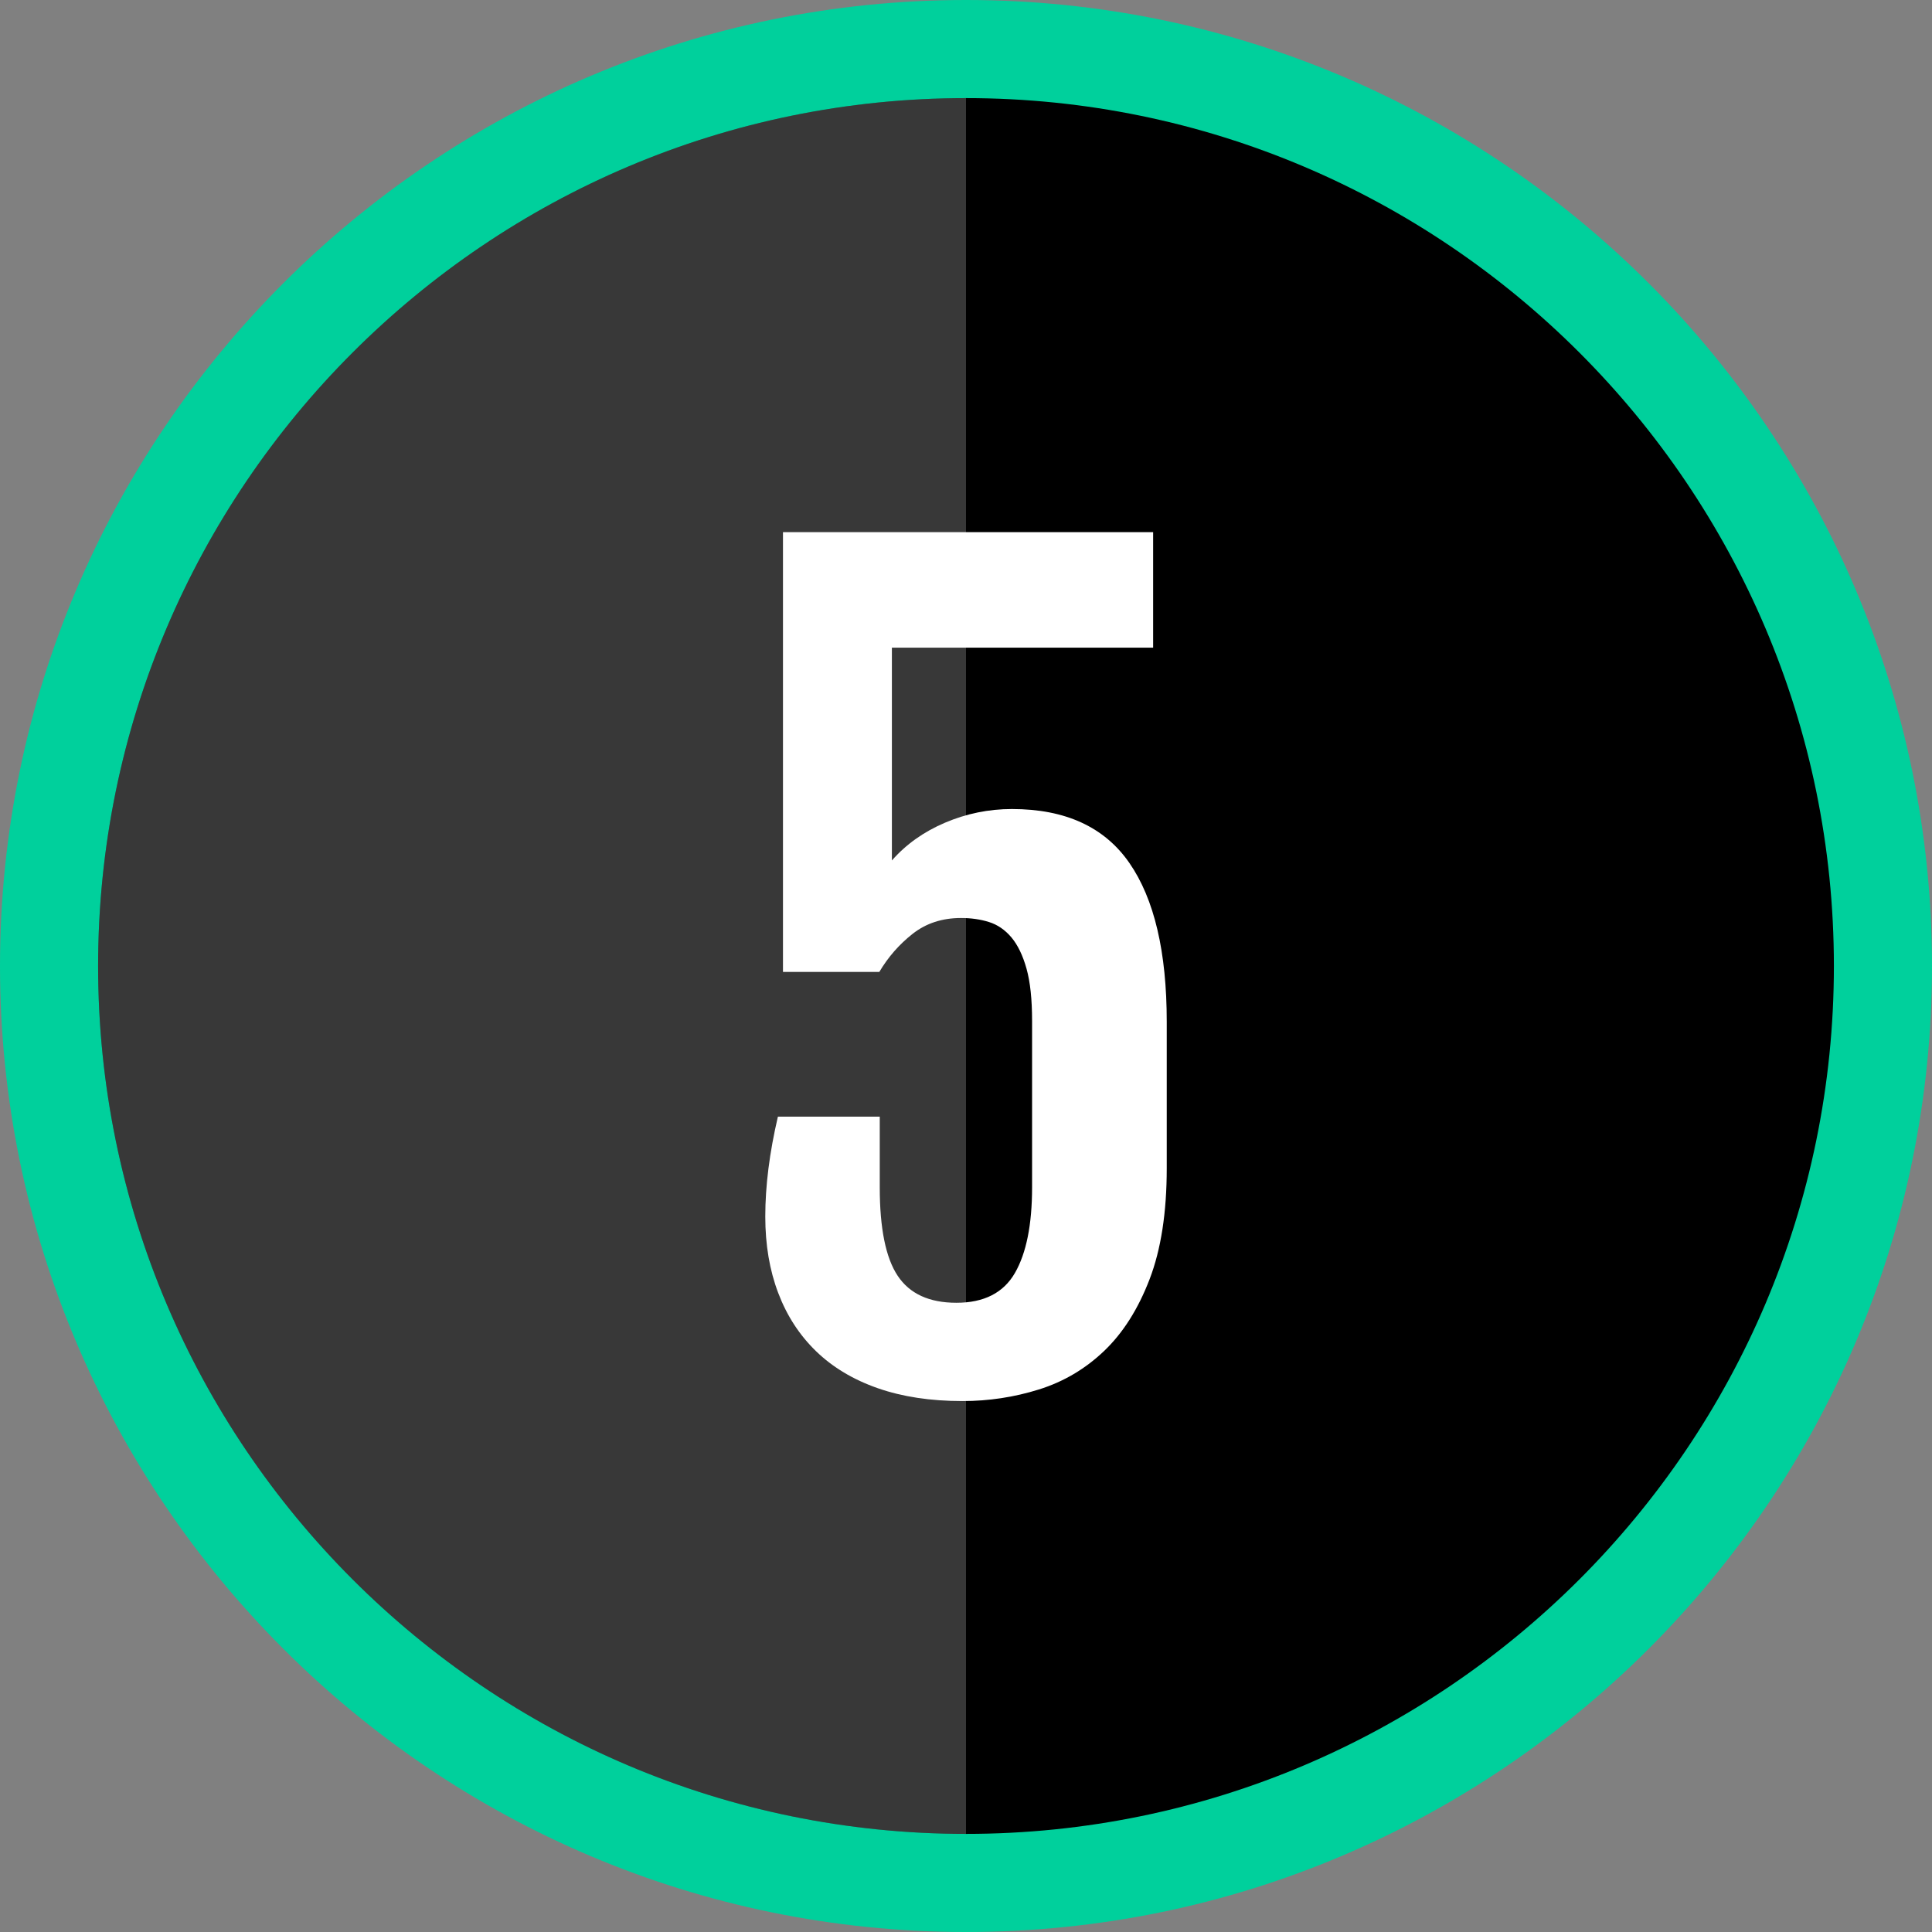
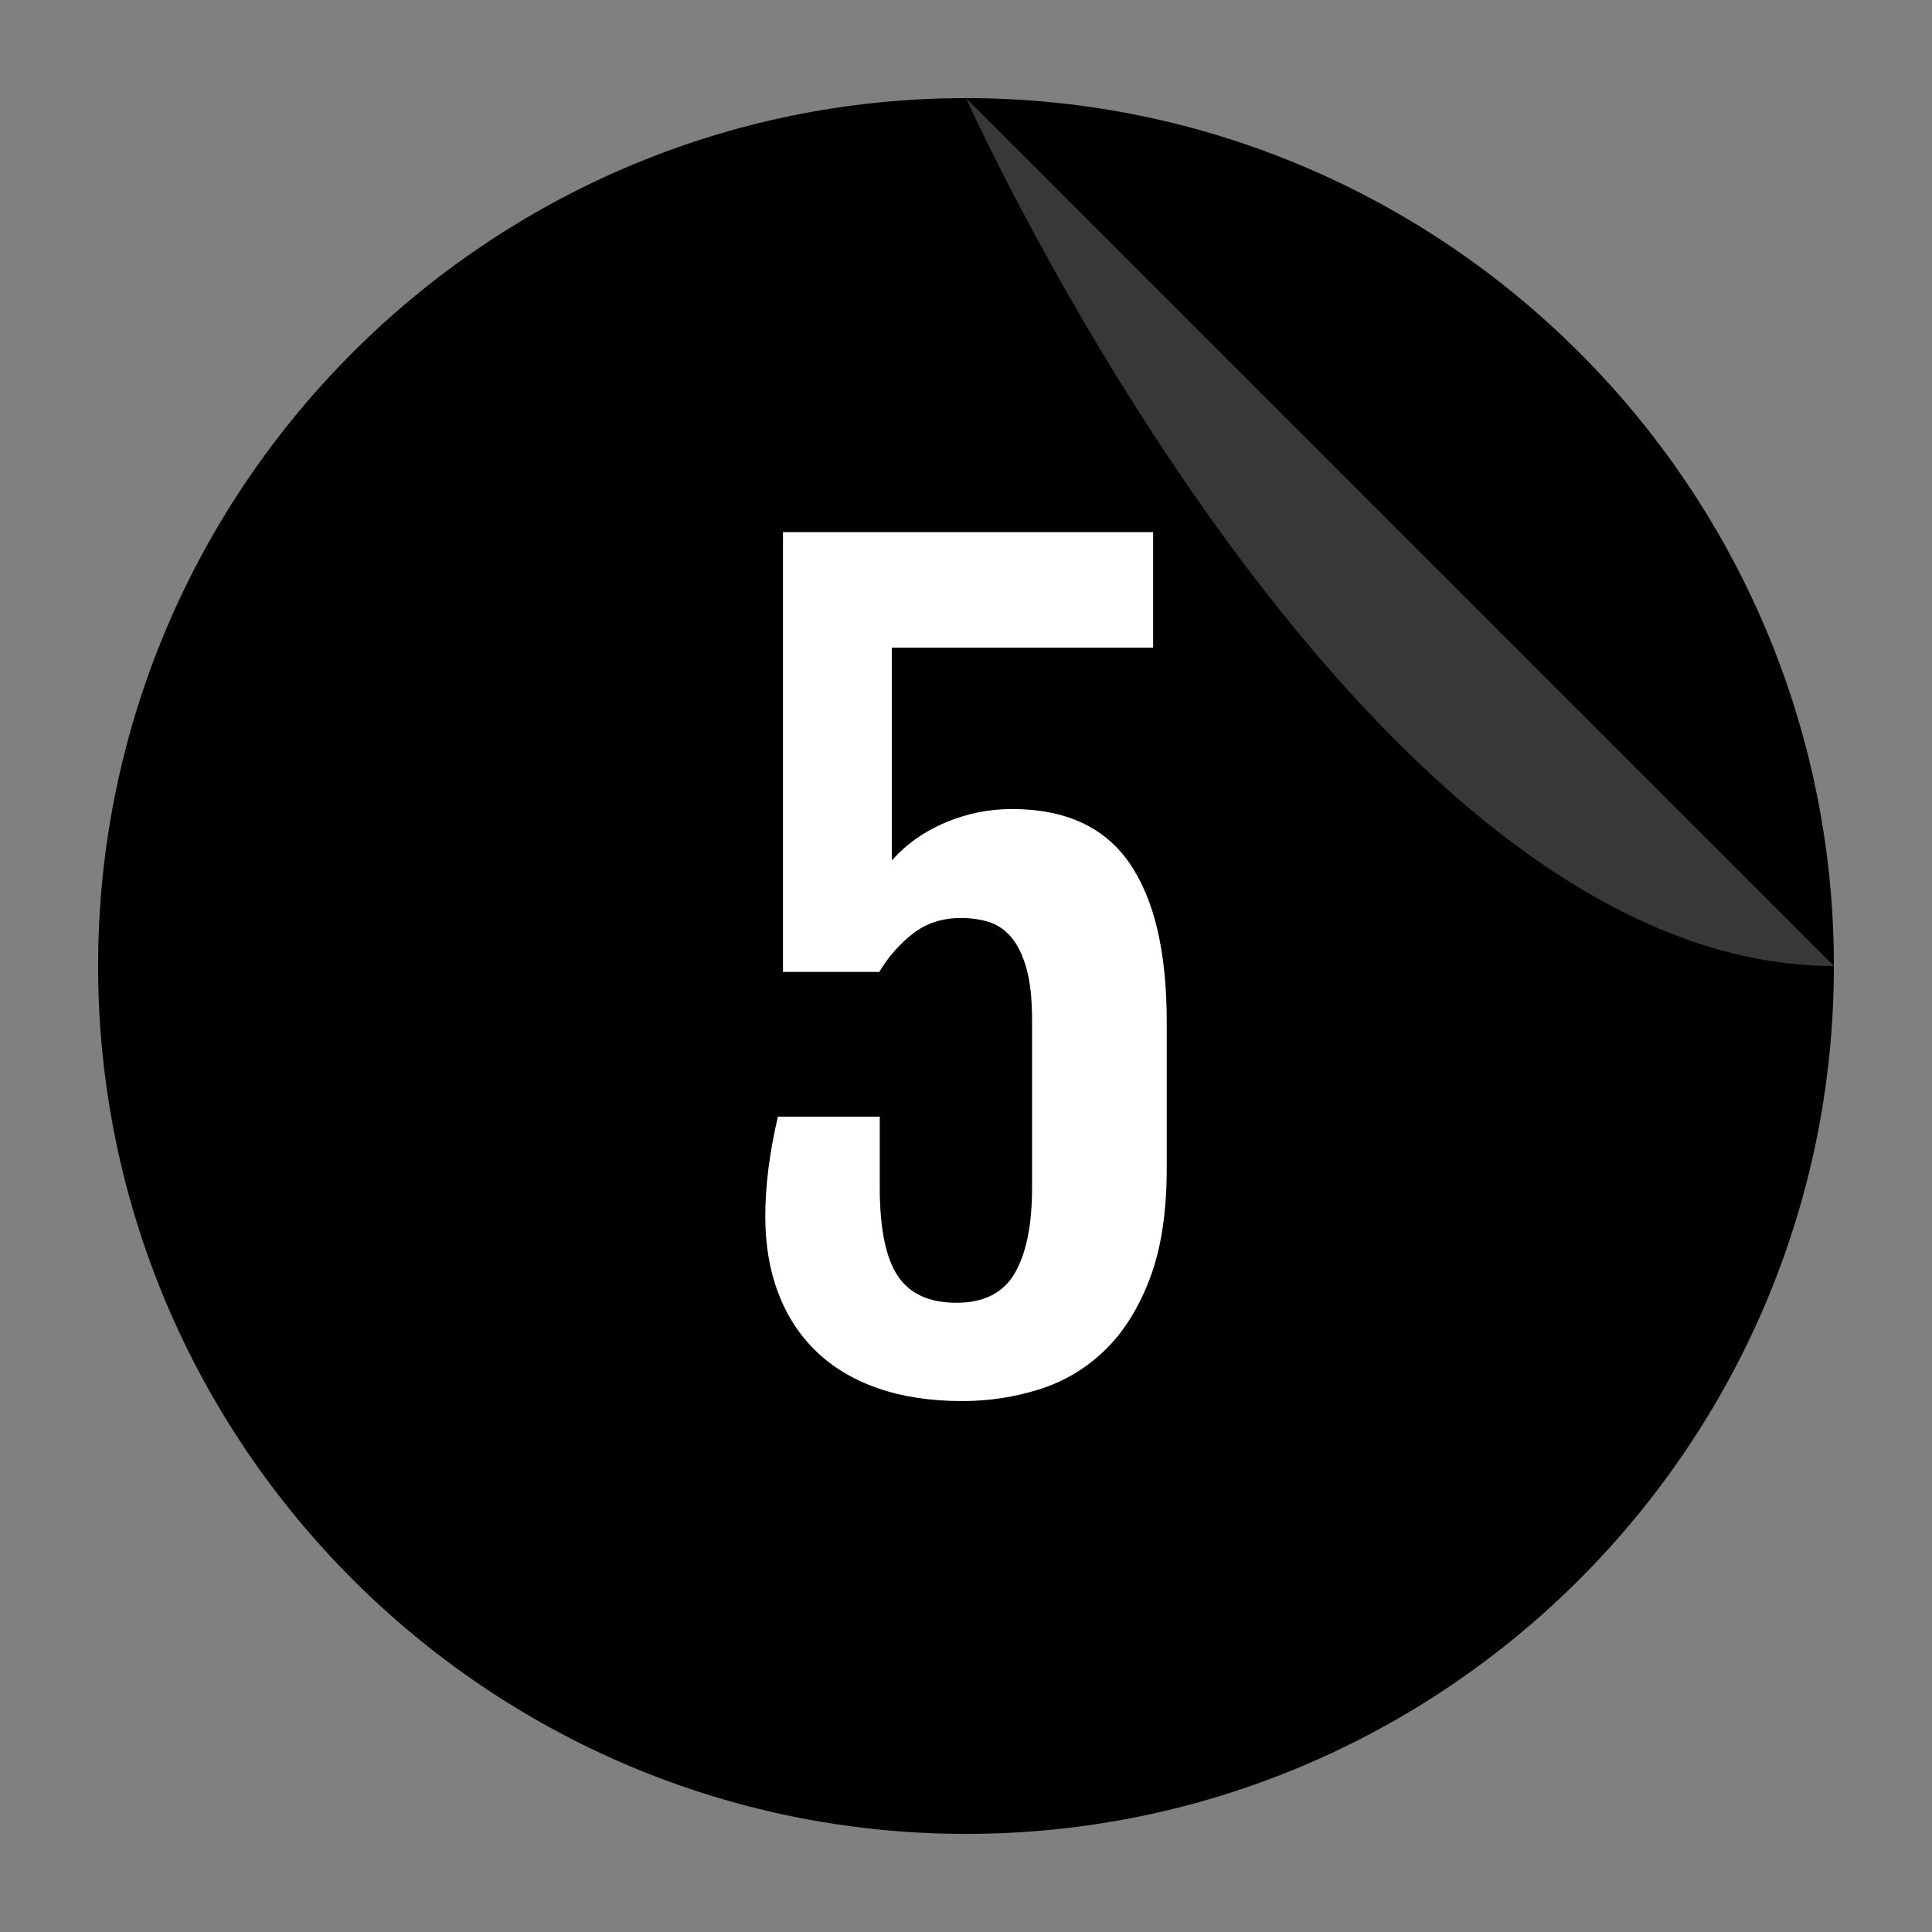
<svg xmlns="http://www.w3.org/2000/svg" id="Layer_4_copy_7" height="512" viewBox="0 0 64 64" width="512">
  <rect x="0" y="0" width="64" height="64" fill="#808080" stroke="none" />
  <g>
-     <path d="m32 0c-17.645 0-32 14.355-32 32s14.355 32 32 32 32-14.355 32-32-14.355-32-32-32z" fill="#00d09c" />
    <path d="m32 3.25c-15.853 0-28.75 12.897-28.75 28.75s12.897 28.75 28.75 28.75 28.75-12.897 28.75-28.75-12.897-28.75-28.75-28.75z" />
-     <path d="m32 3.25c-15.853 0-28.75 12.897-28.75 28.75s12.897 28.75 28.75 28.75z" fill="#fff" opacity=".22" />
+     <path d="m32 3.25s12.897 28.75 28.75 28.75z" fill="#fff" opacity=".22" />
  </g>
  <g>
    <g>
      <path d="m25.351 40.299c0-1.013.139-2.116.418-3.308h3.374v2.339c0 1.359.198 2.337.594 2.932.395.595 1.044.894 1.945.894.914 0 1.559-.329 1.938-.986s.569-1.604.569-2.84v-5.512c0-.712-.061-1.289-.184-1.729s-.29-.785-.501-1.037c-.211-.25-.459-.42-.743-.509s-.593-.133-.927-.133c-.623 0-1.158.175-1.603.525-.446.351-.813.772-1.103 1.262h-3.191v-14.568h12.262v3.826h-8.654v7.049c.468-.534 1.056-.952 1.762-1.252.708-.301 1.445-.452 2.214-.452 1.771 0 3.068.596 3.892 1.788.825 1.192 1.237 2.946 1.237 5.262v4.844c0 1.47-.19 2.698-.569 3.684s-.88 1.777-1.503 2.372-1.344 1.022-2.163 1.278-1.663.384-2.531.384c-1.058 0-1.993-.142-2.807-.426-.813-.284-1.495-.693-2.046-1.227-.551-.535-.968-1.178-1.252-1.93-.286-.751-.428-1.595-.428-2.53z" fill="#fff" />
    </g>
  </g>
</svg>